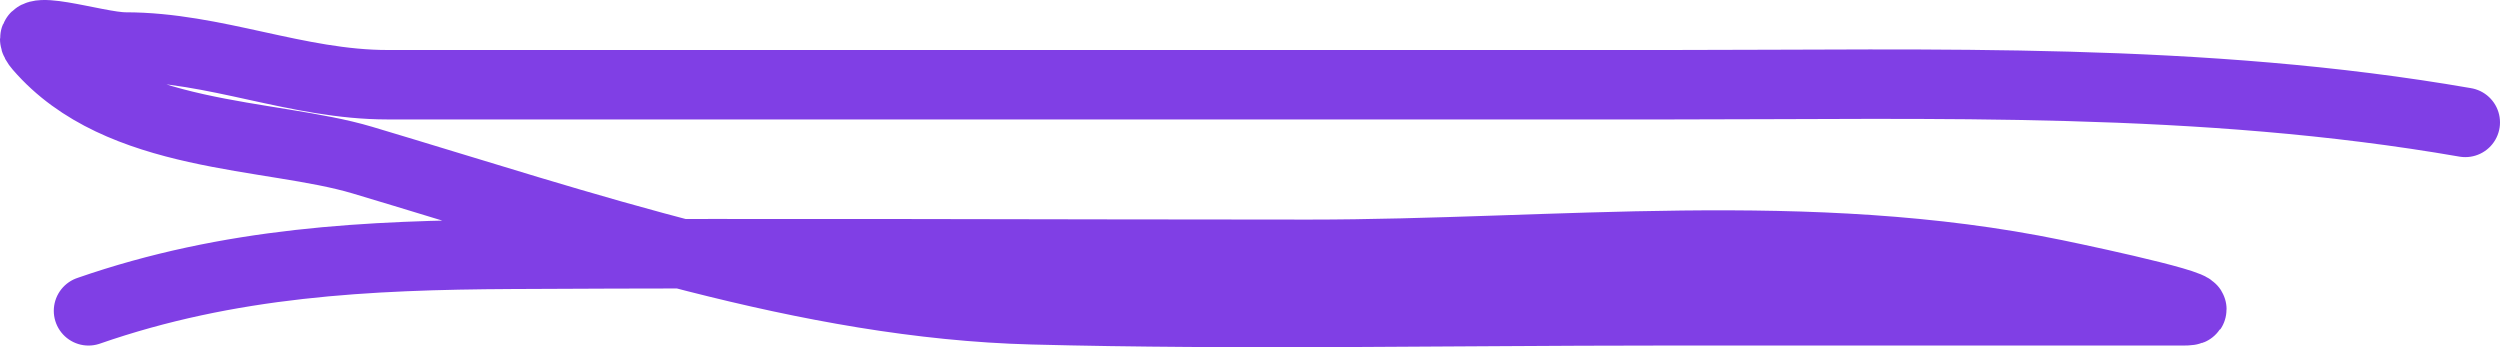
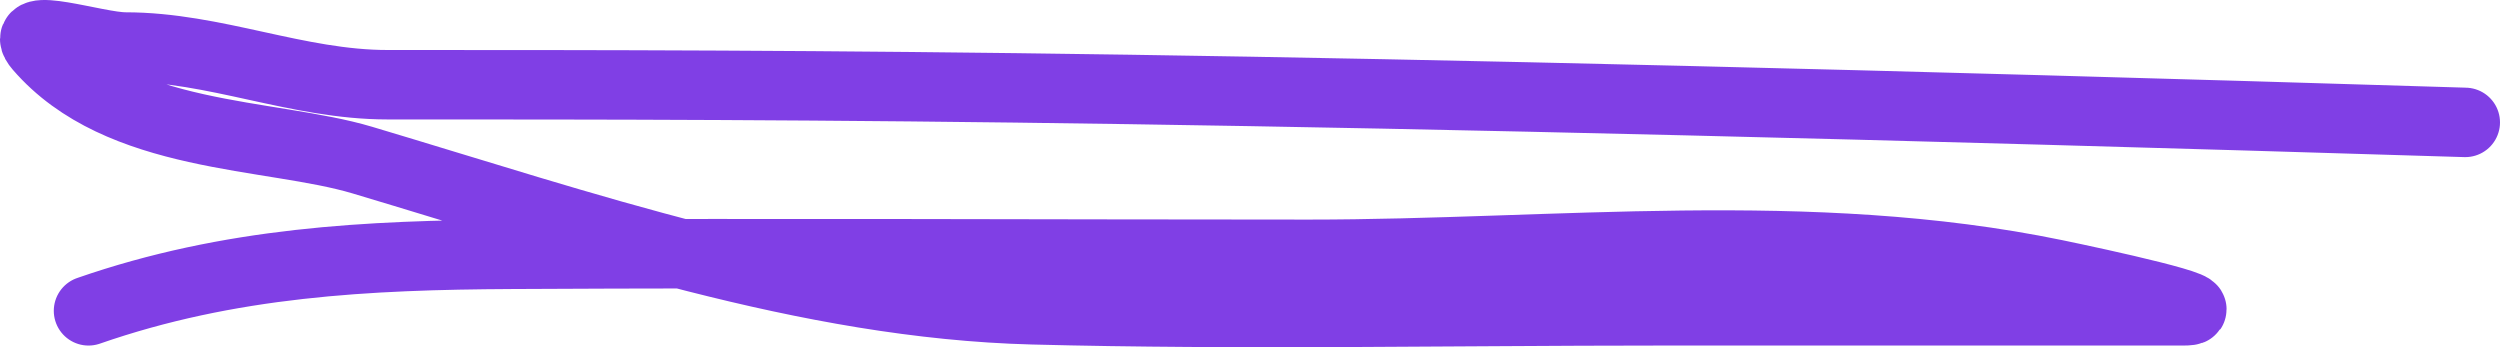
<svg xmlns="http://www.w3.org/2000/svg" width="72" height="10" viewBox="0 0 72 10" fill="none">
-   <path d="M71 3.525C63.391 2.204 55.766 2.44 48.096 2.44C35.785 2.44 23.473 2.44 11.162 2.44C8.557 2.44 6.191 1.354 3.608 1.354C2.78 1.354 0.436 0.557 1.125 1.354C3.438 4.032 7.781 3.82 10.432 4.61C16.825 6.517 23.237 8.752 29.742 8.922C35.748 9.078 41.759 8.952 47.766 8.952C52.802 8.952 57.838 8.952 62.873 8.952C64.117 8.952 60.427 8.151 59.192 7.896C52.117 6.437 44.807 7.324 37.695 7.324C30.043 7.324 22.391 7.282 14.739 7.324C10.593 7.346 6.61 7.541 2.549 8.952" stroke="#803FE5" stroke-width="2" stroke-linecap="round" />
+   <path d="M71 3.525C35.785 2.44 23.473 2.44 11.162 2.44C8.557 2.44 6.191 1.354 3.608 1.354C2.78 1.354 0.436 0.557 1.125 1.354C3.438 4.032 7.781 3.82 10.432 4.61C16.825 6.517 23.237 8.752 29.742 8.922C35.748 9.078 41.759 8.952 47.766 8.952C52.802 8.952 57.838 8.952 62.873 8.952C64.117 8.952 60.427 8.151 59.192 7.896C52.117 6.437 44.807 7.324 37.695 7.324C30.043 7.324 22.391 7.282 14.739 7.324C10.593 7.346 6.61 7.541 2.549 8.952" stroke="#803FE5" stroke-width="2" stroke-linecap="round" />
</svg>